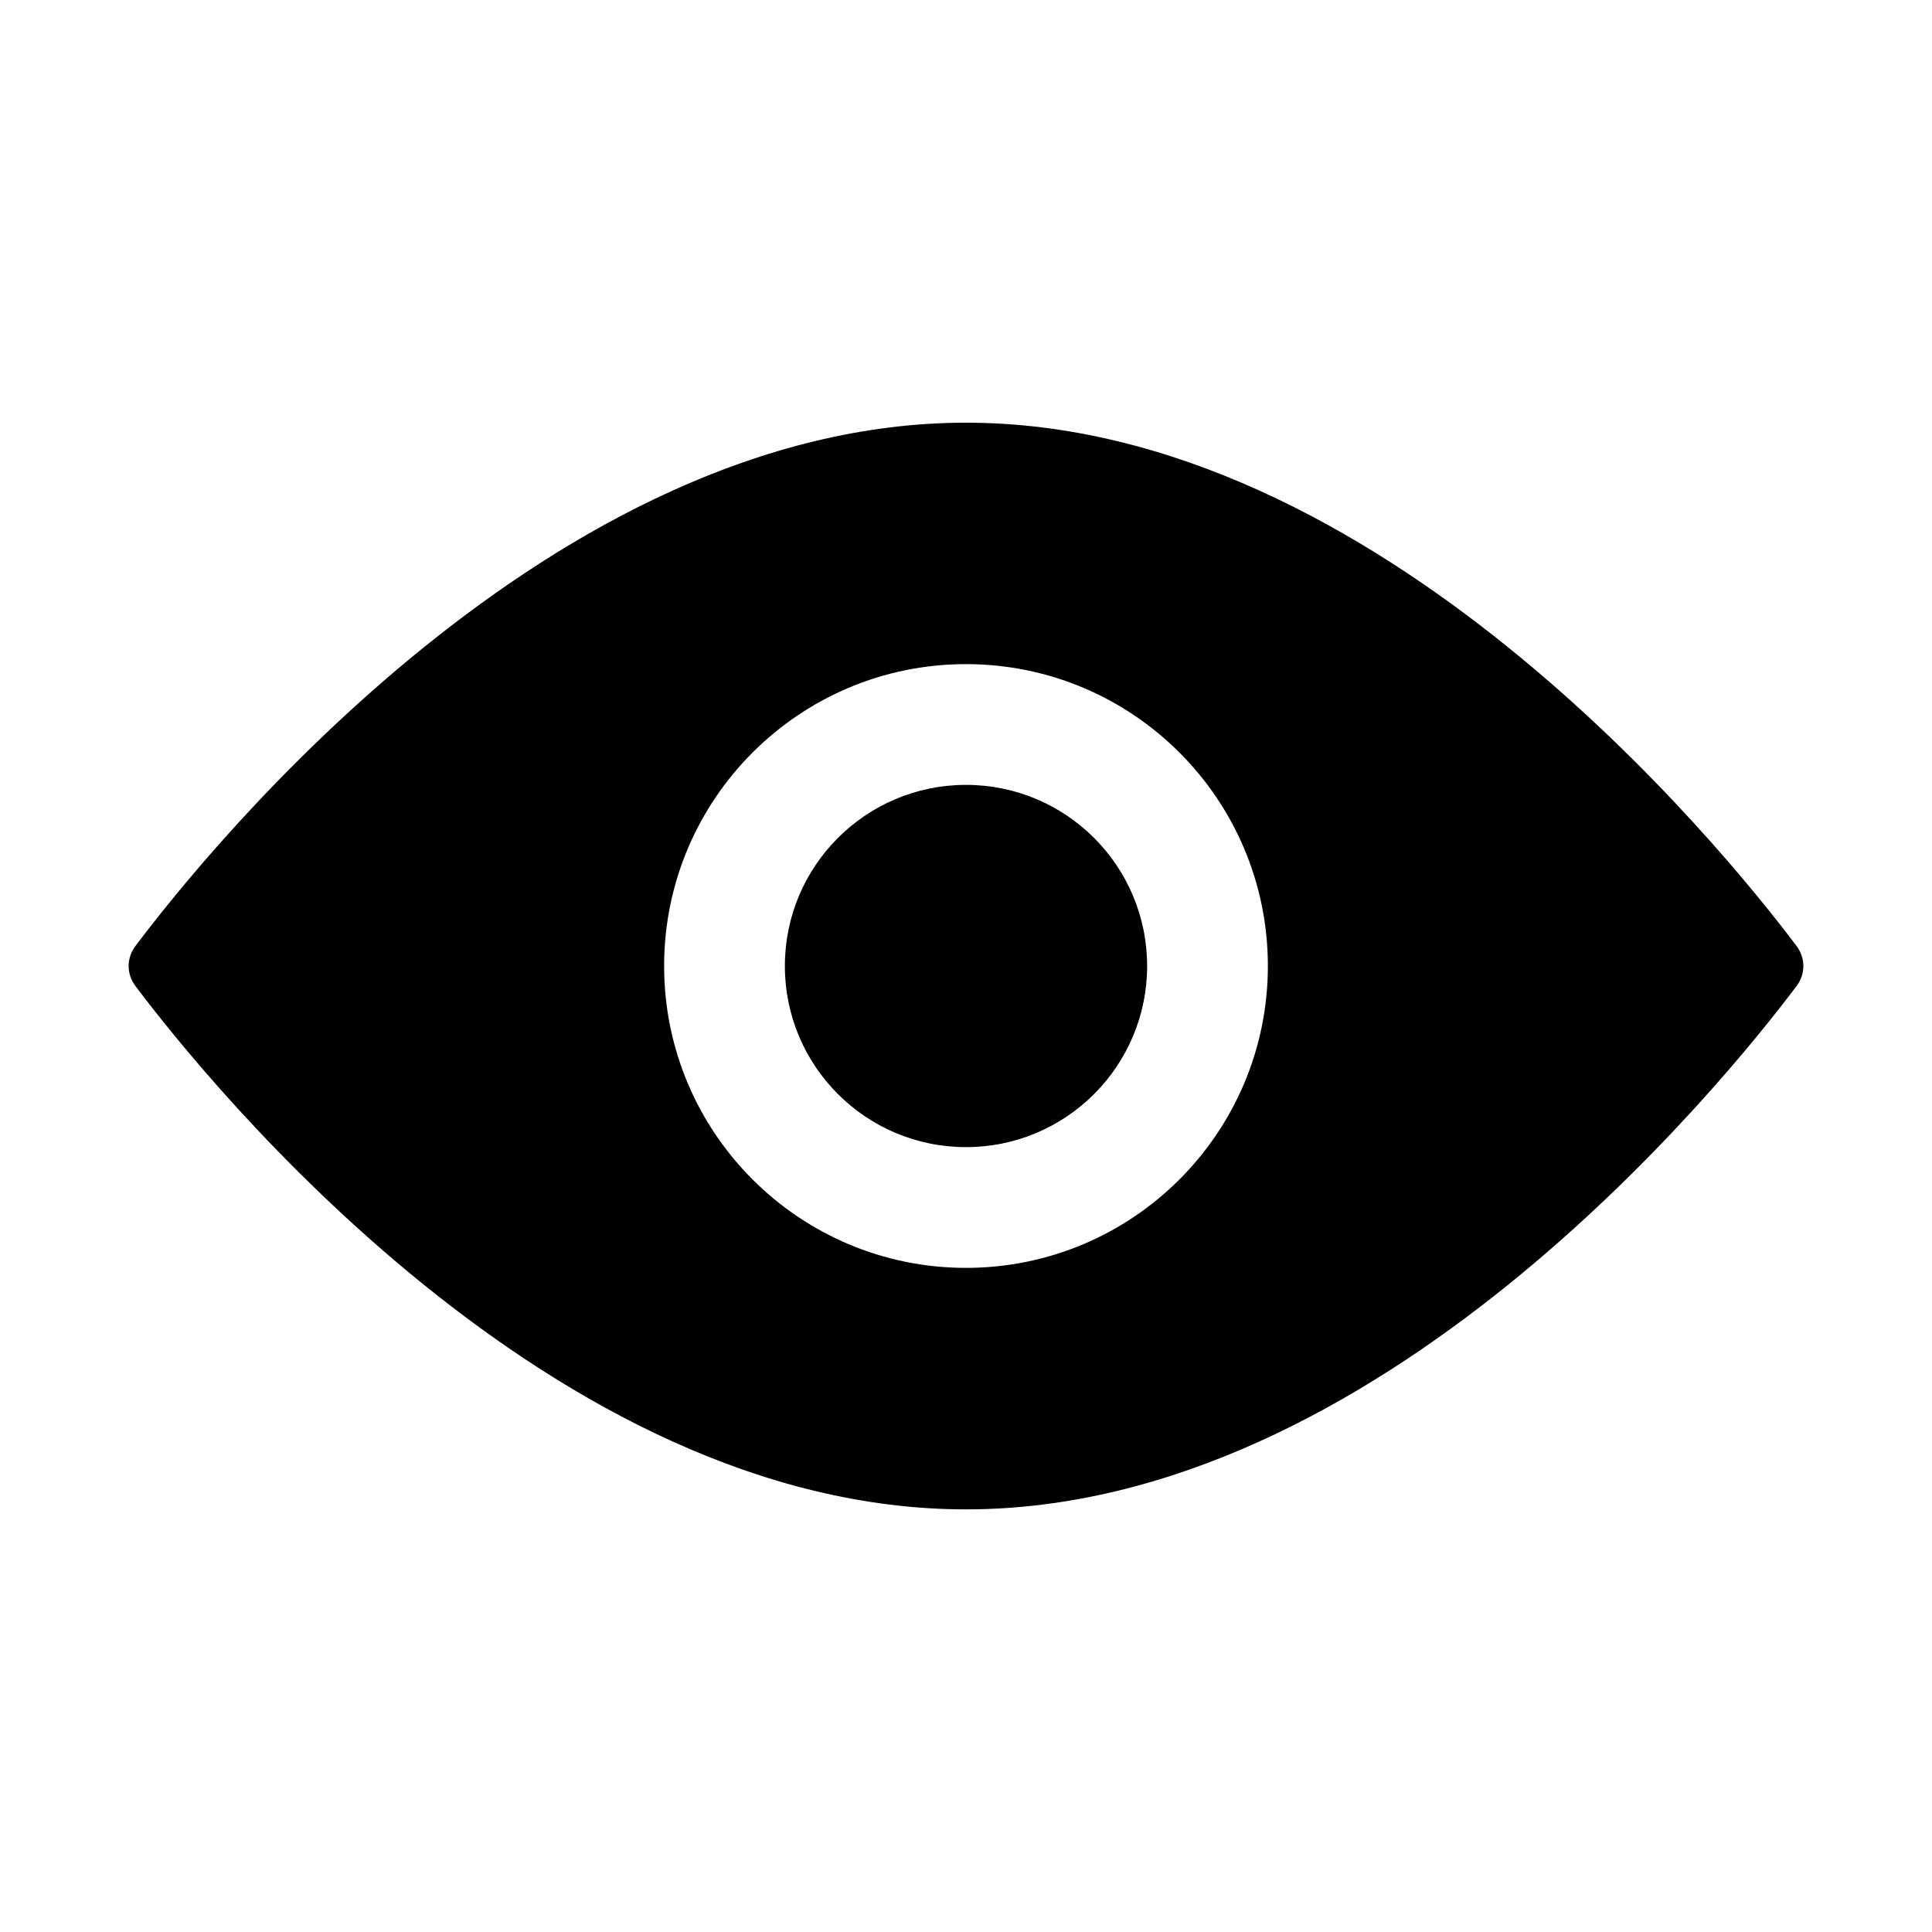
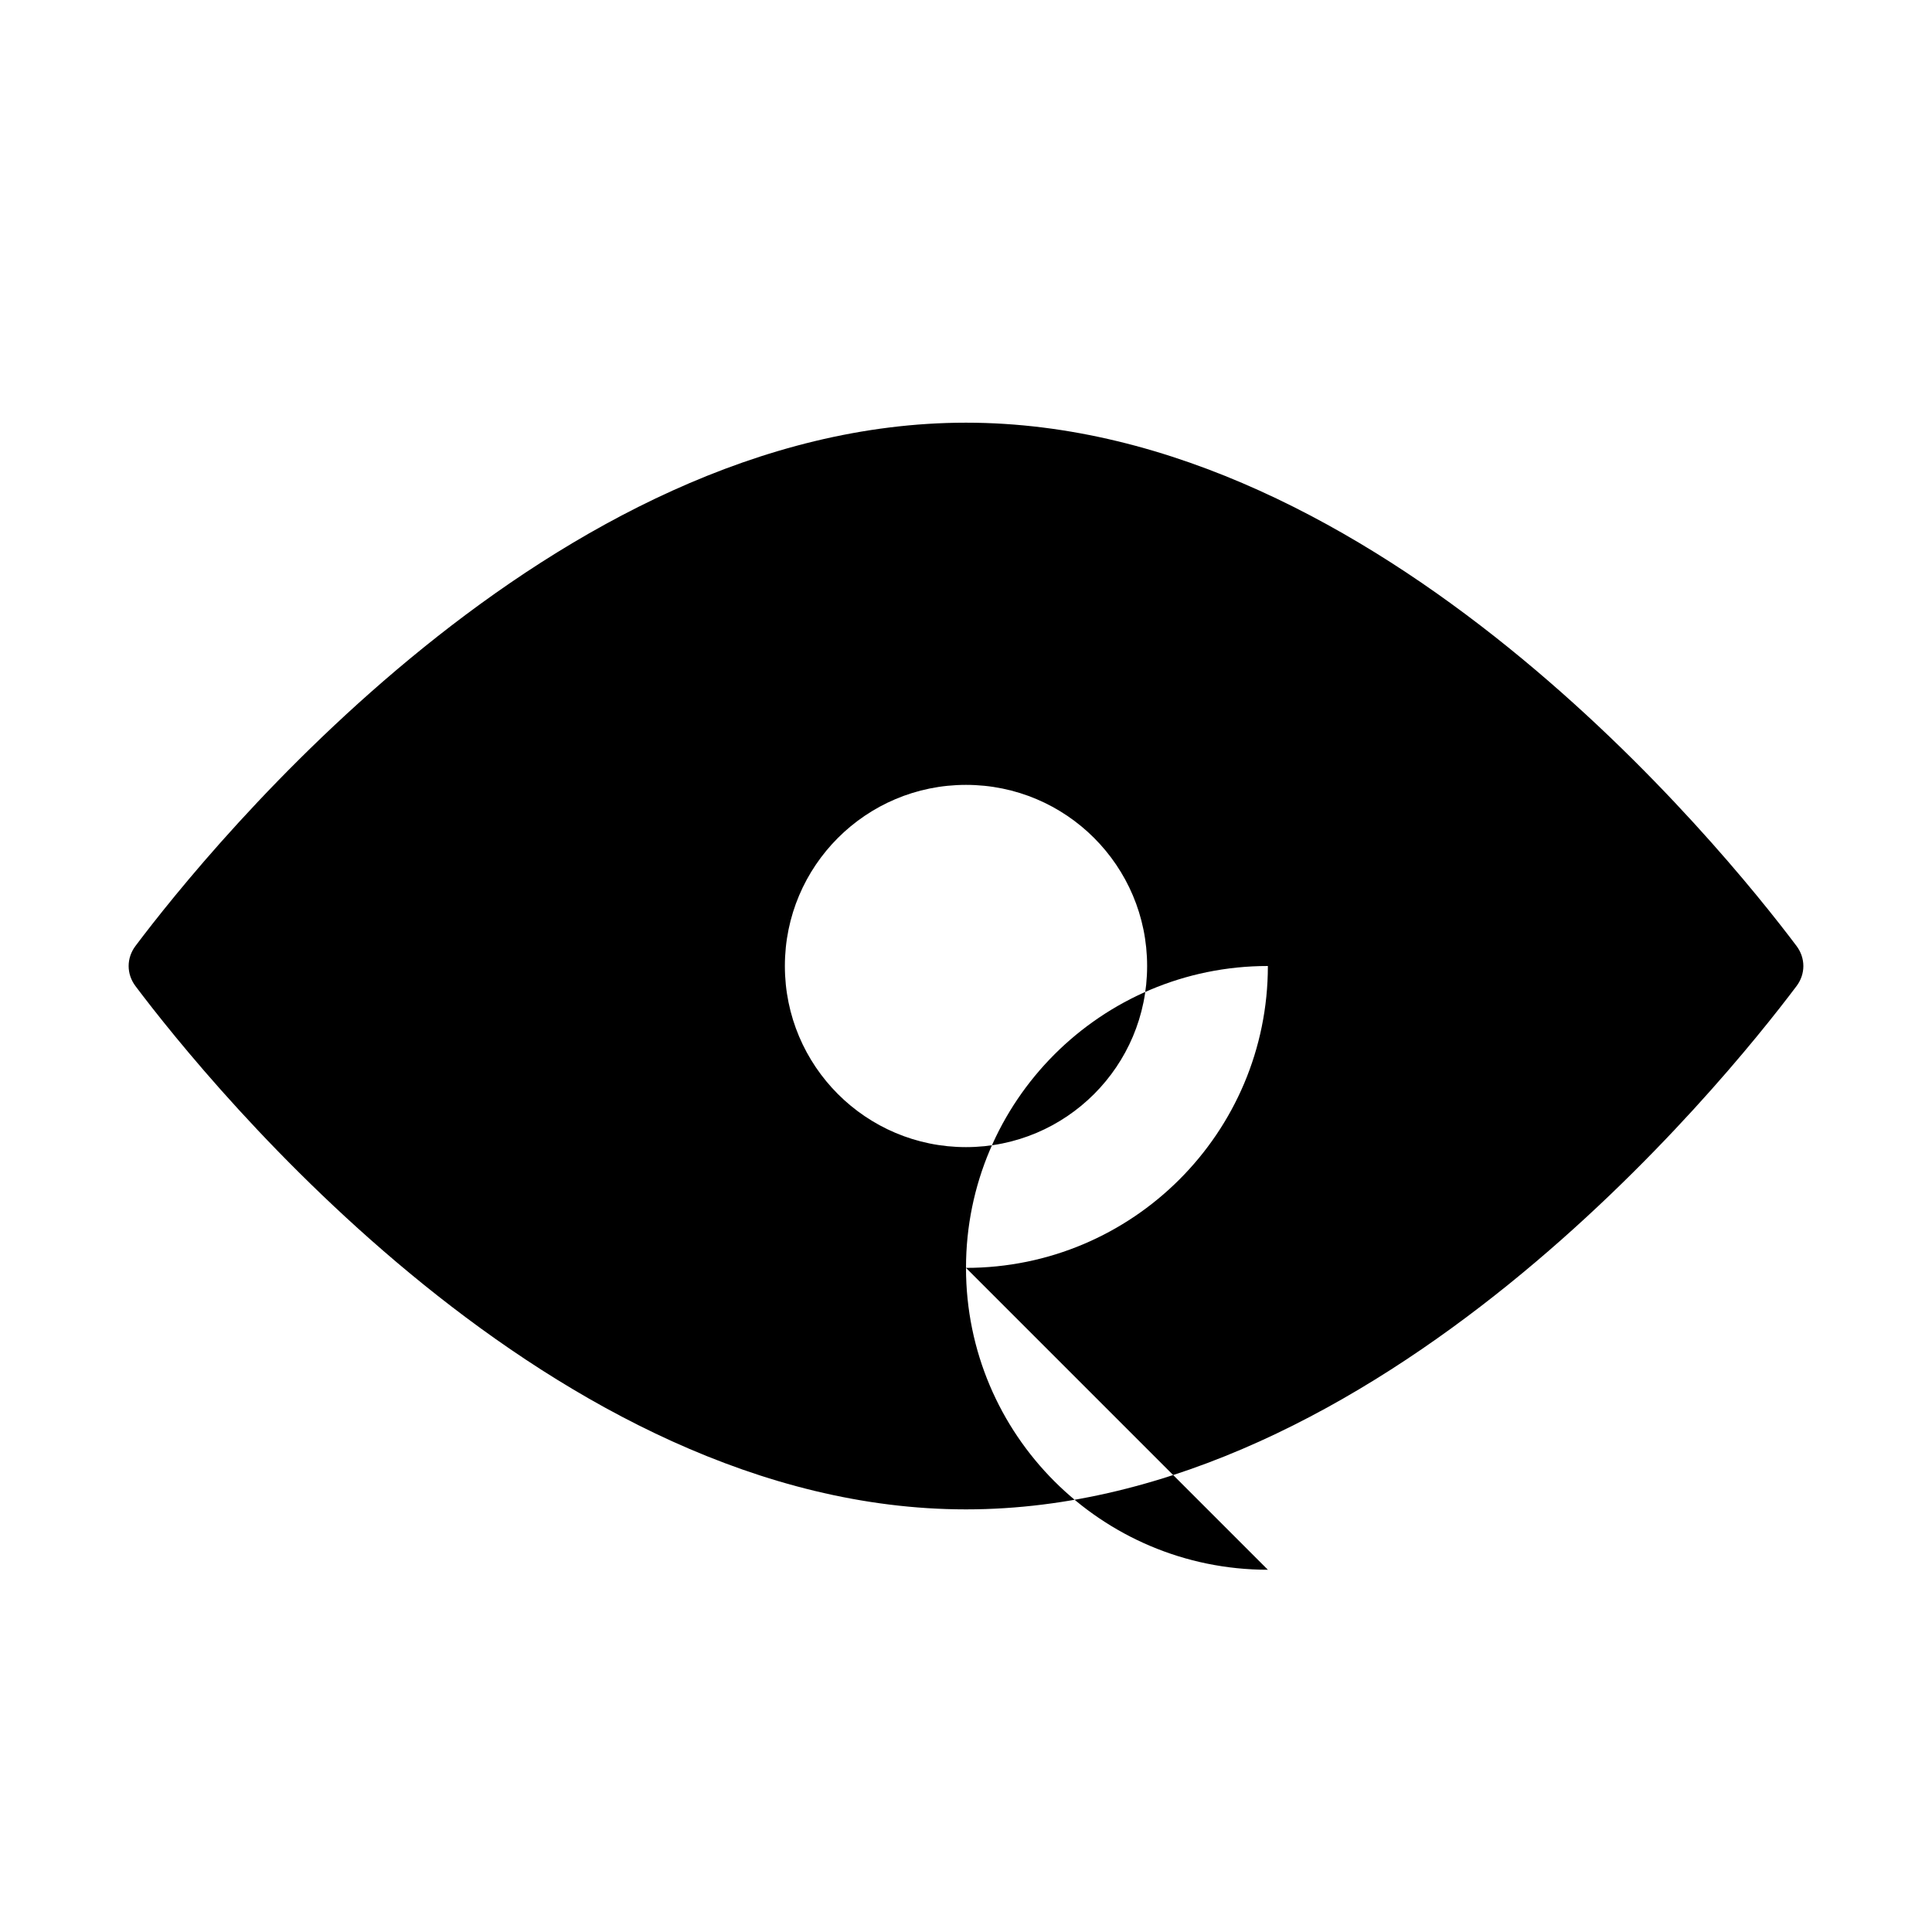
<svg xmlns="http://www.w3.org/2000/svg" version="1.1" width="32" height="32" viewBox="0 0 32 32">
-   <path fill="currentColor" d="M16 25c-6.839 0-12.532-7.041-13.756-8.667-0.151-0.201-0.151-0.464 0-0.665 1.224-1.627 6.918-8.667 13.756-8.667s12.532 7.041 13.756 8.667c0.151 0.201 0.151 0.465 0 0.665-1.224 1.627-6.918 8.667-13.756 8.667zM16 21c2.761 0 5-2.239 5-5s-2.239-5-5-5c-2.761 0-5 2.239-5 5s2.239 5 5 5zM19 16c0-1.657-1.343-3-3-3s-3 1.343-3 3c0 1.657 1.343 3 3 3s3-1.343 3-3z" />
+   <path fill="currentColor" d="M16 25c-6.839 0-12.532-7.041-13.756-8.667-0.151-0.201-0.151-0.464 0-0.665 1.224-1.627 6.918-8.667 13.756-8.667s12.532 7.041 13.756 8.667c0.151 0.201 0.151 0.465 0 0.665-1.224 1.627-6.918 8.667-13.756 8.667zM16 21c2.761 0 5-2.239 5-5c-2.761 0-5 2.239-5 5s2.239 5 5 5zM19 16c0-1.657-1.343-3-3-3s-3 1.343-3 3c0 1.657 1.343 3 3 3s3-1.343 3-3z" />
</svg>